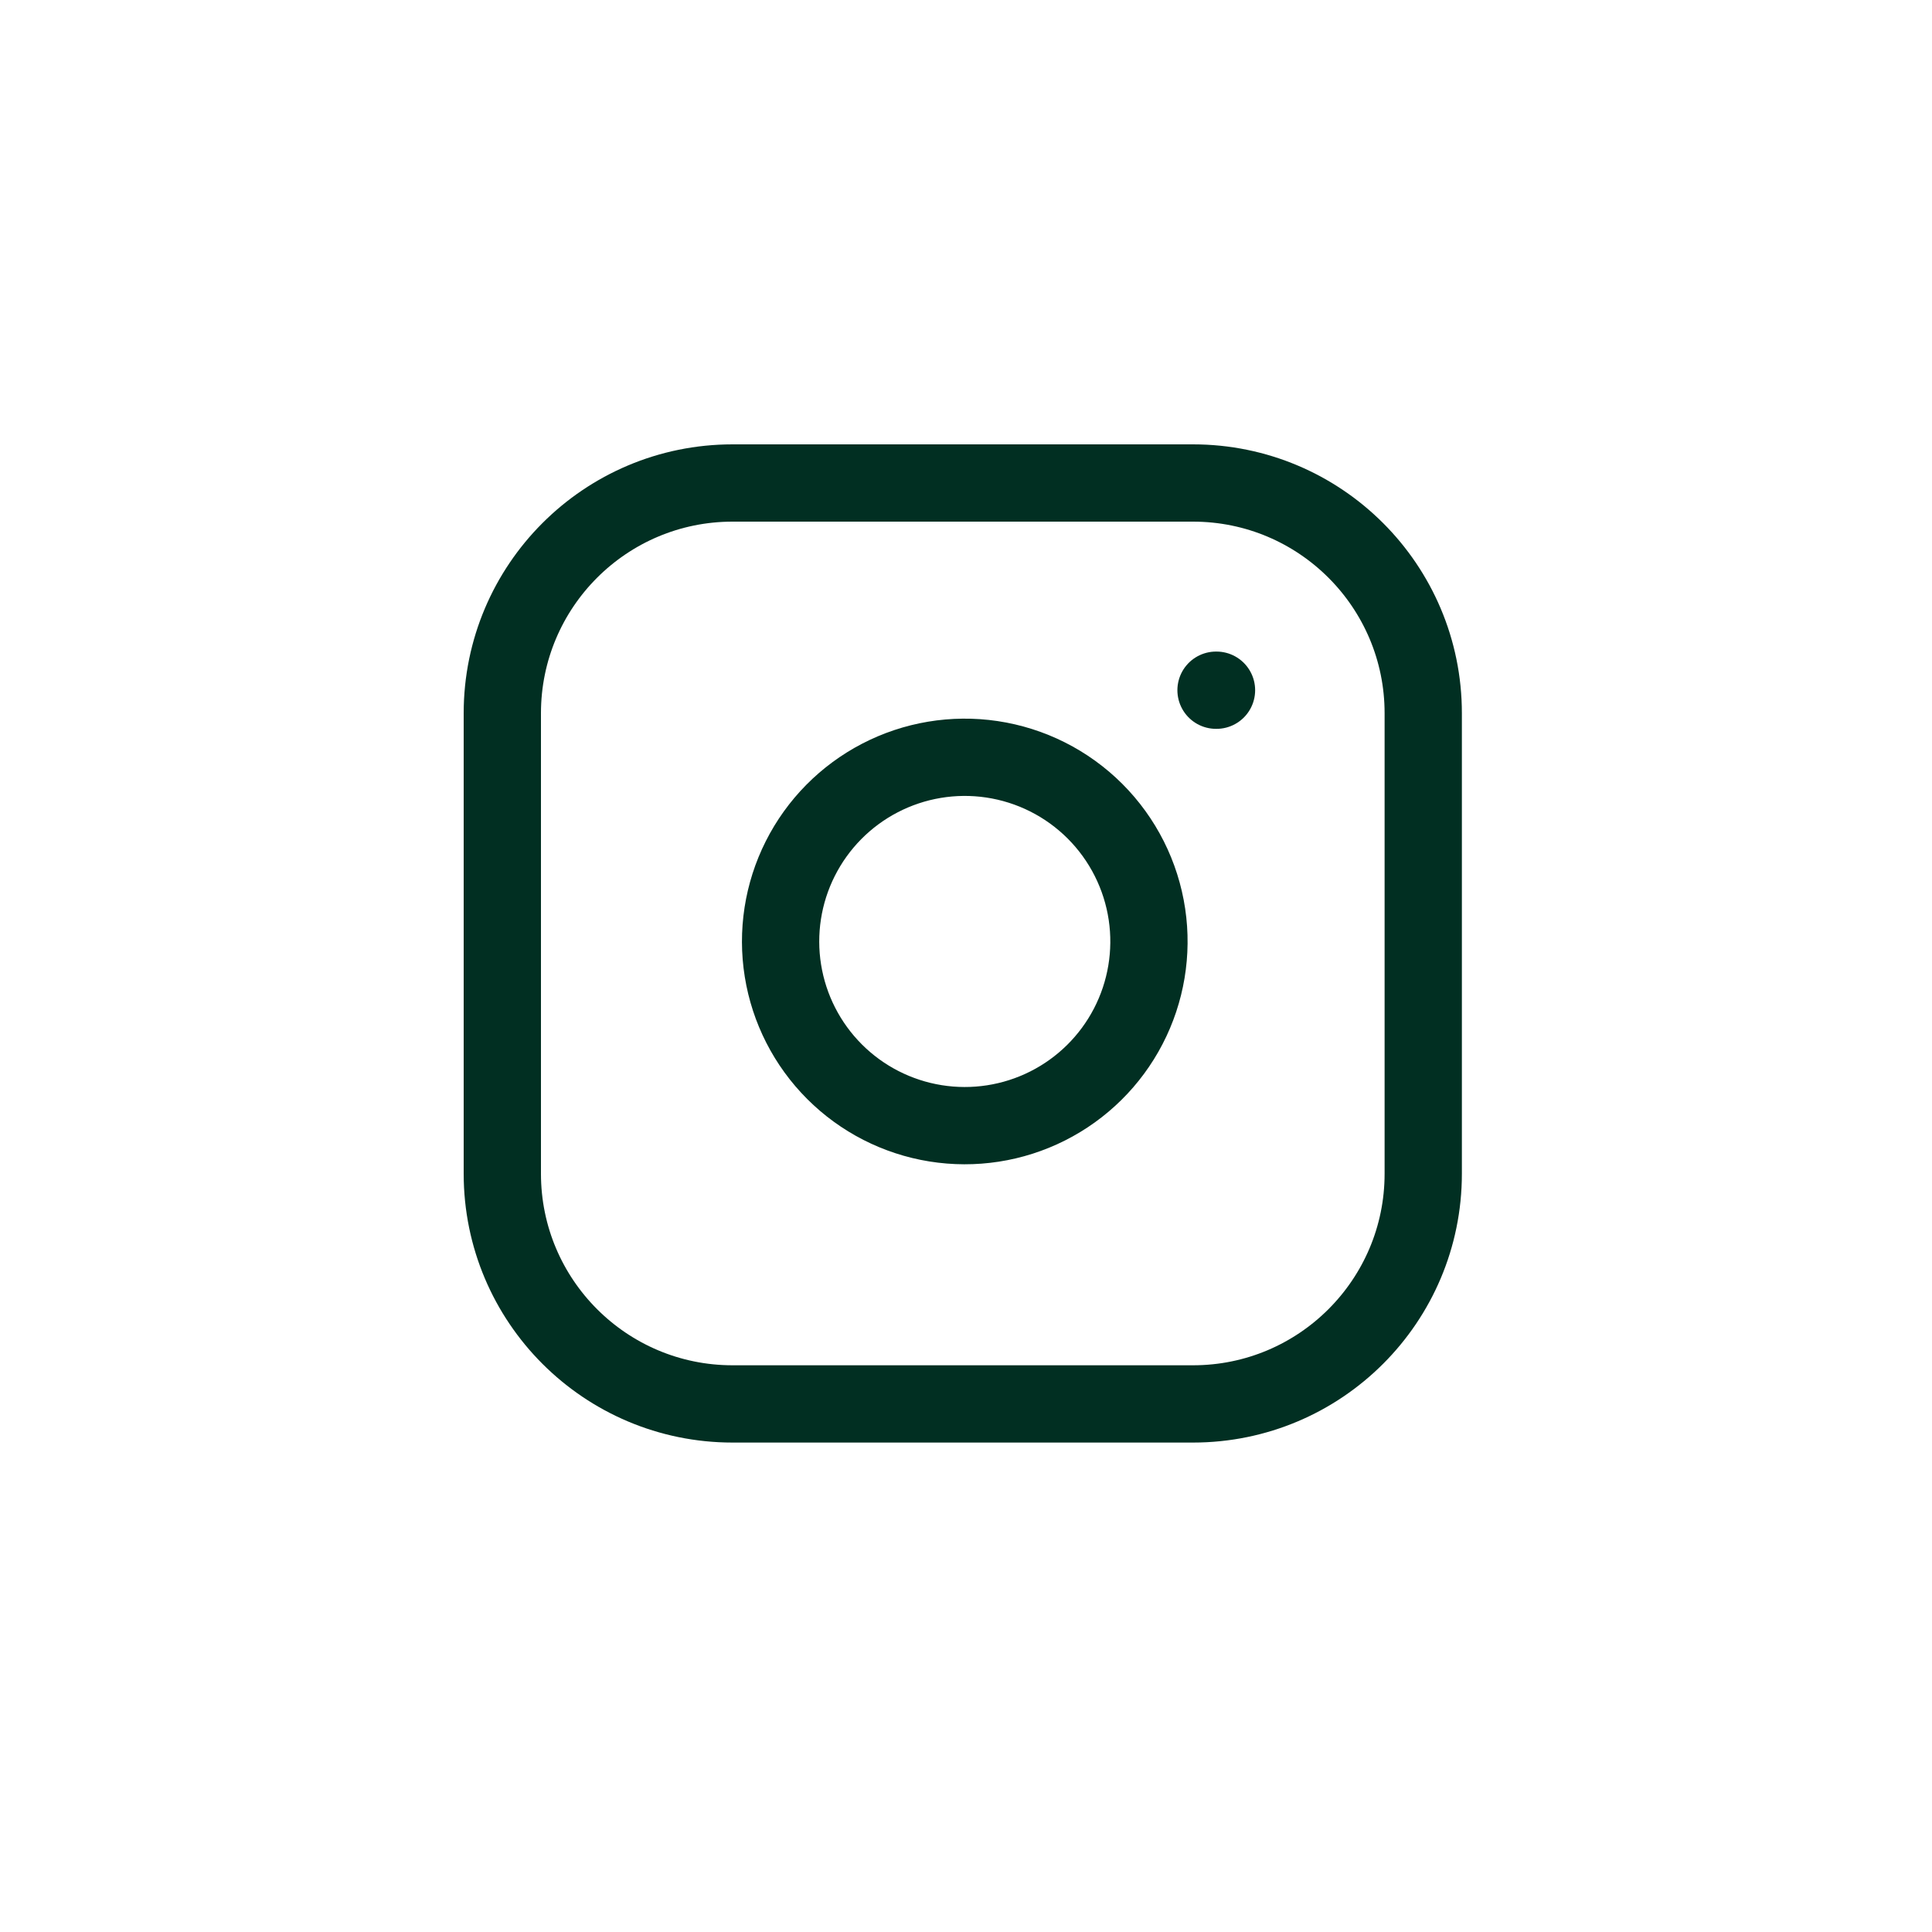
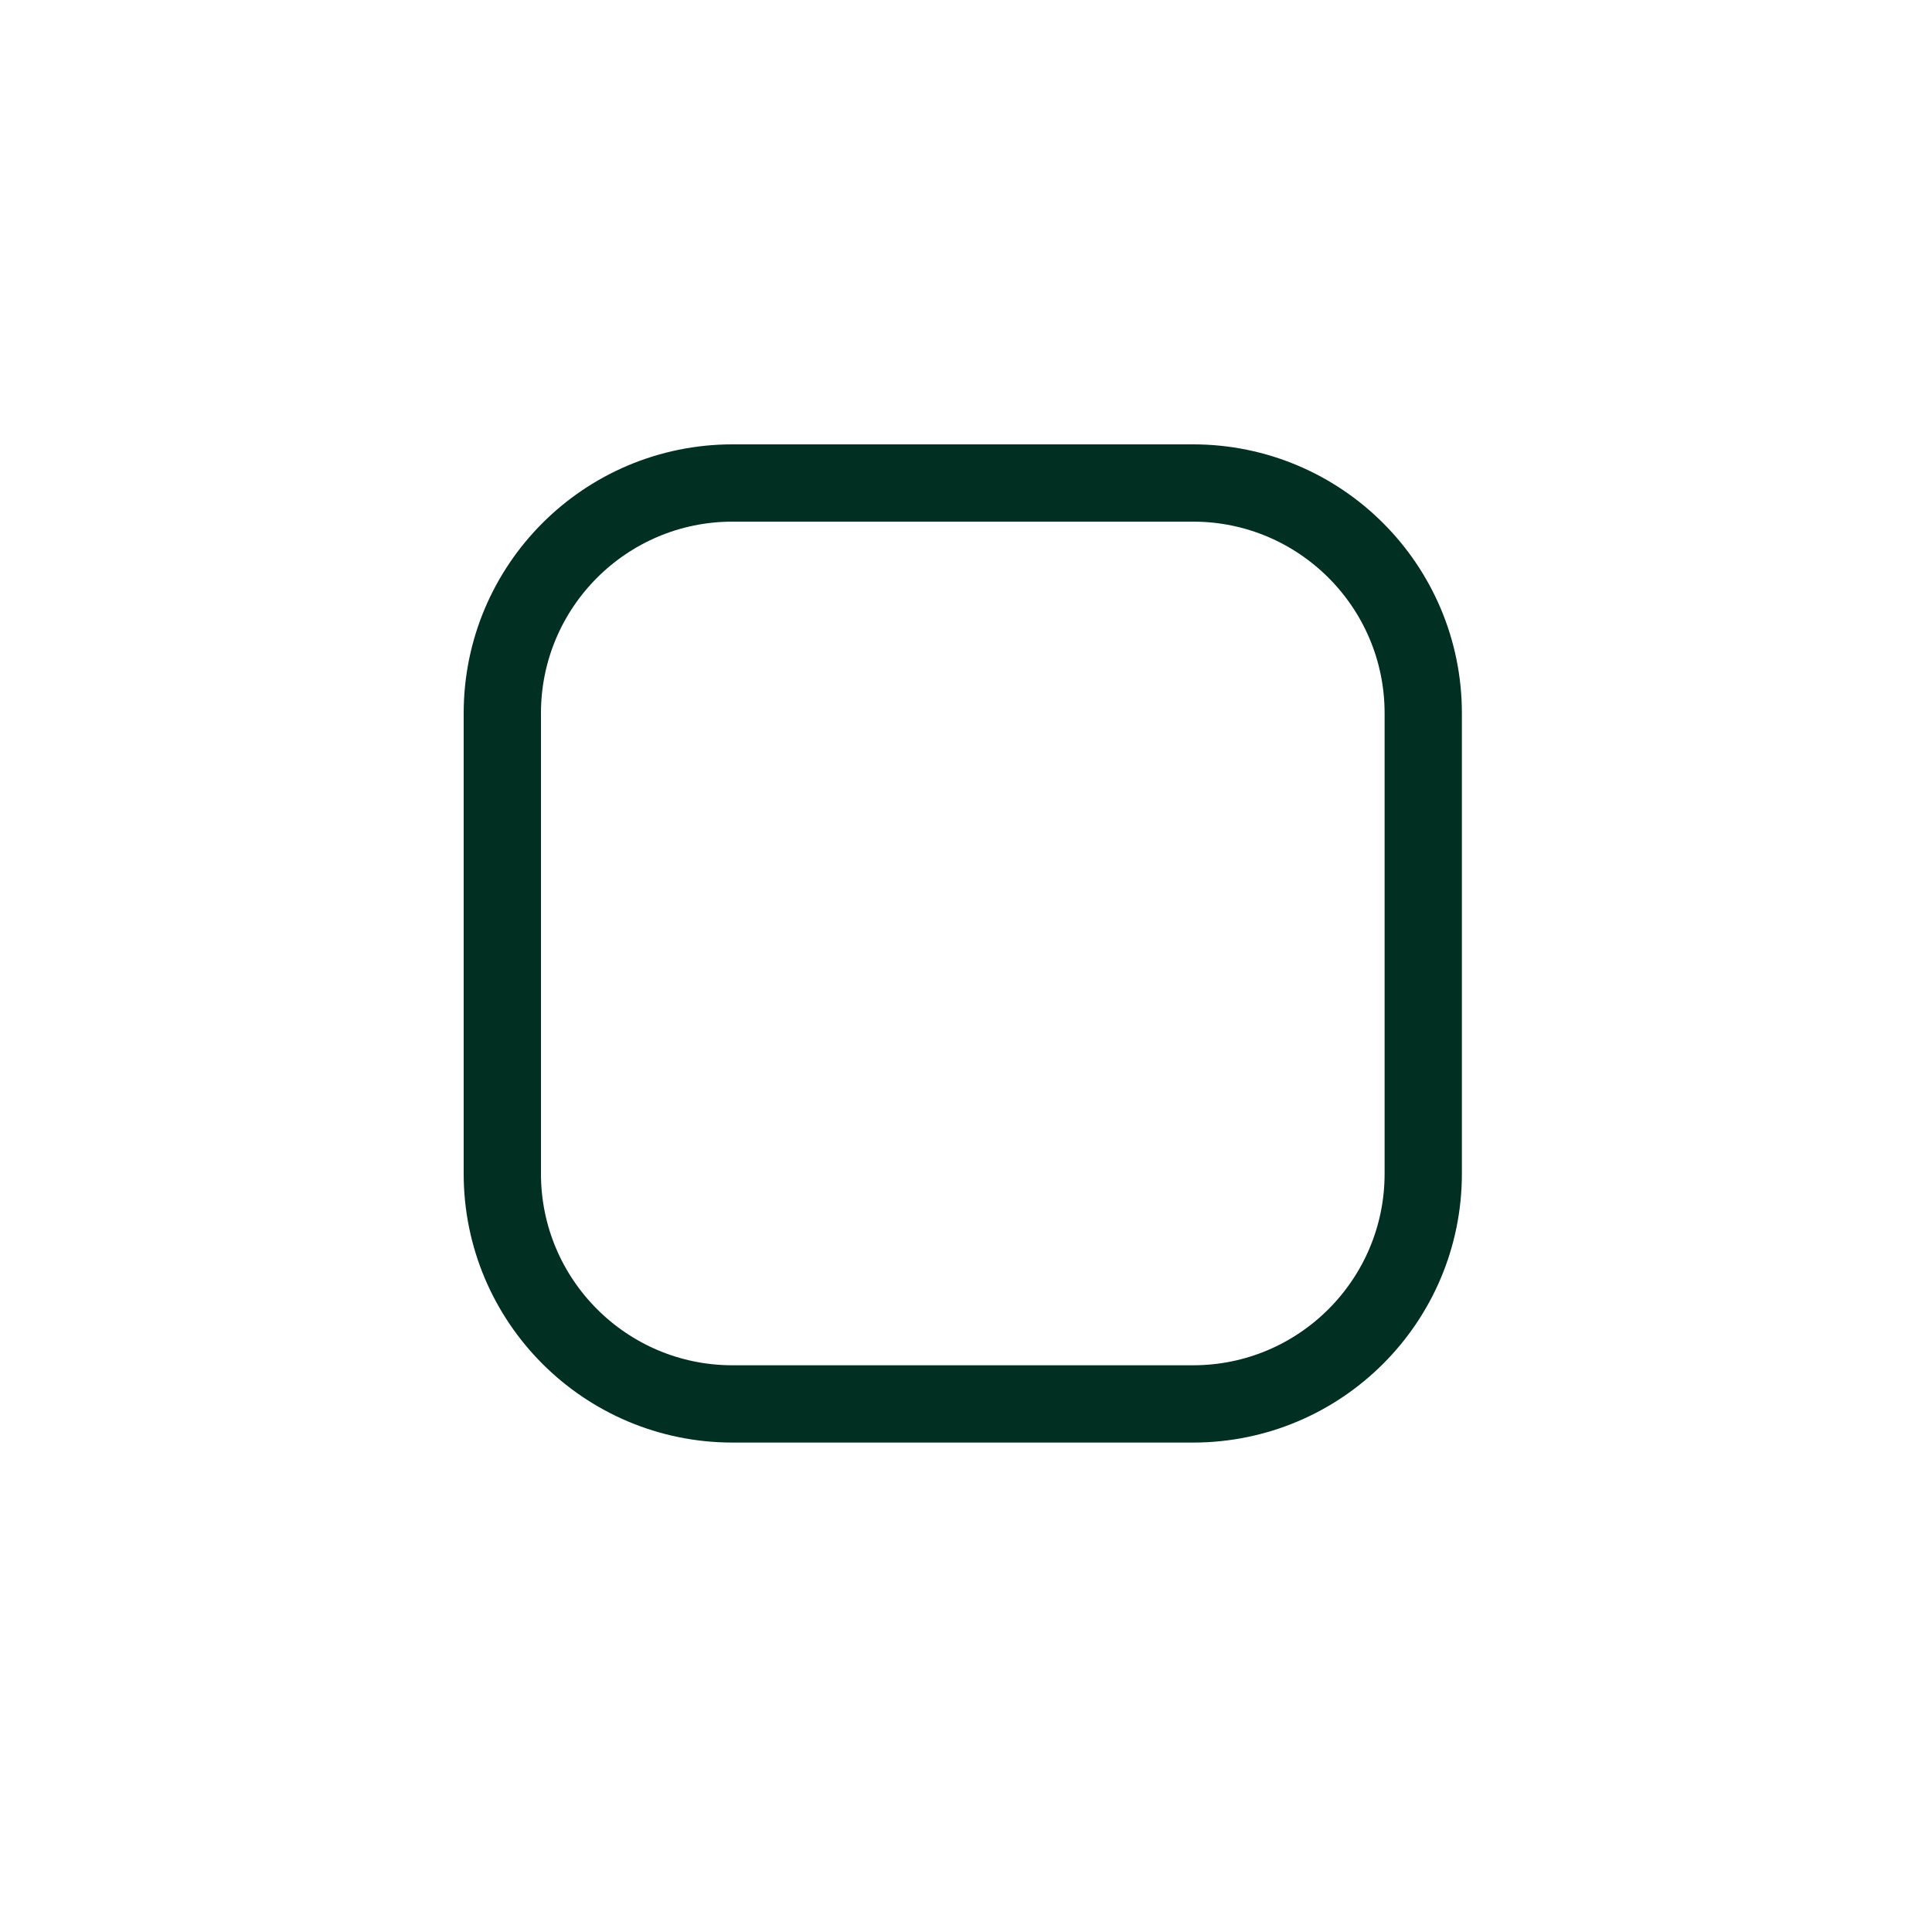
<svg xmlns="http://www.w3.org/2000/svg" width="300" height="300" viewBox="0 0 300 300" fill="none">
  <rect x="0" y="0" width="300" height="300" fill="#808080" stroke="none" />
  <g clip-path="url(#clip0_1_2)">
    <rect width="300" height="300" fill="white" />
    <rect width="300" height="300" fill="white" />
    <path d="M185.25 75H113.75C94.006 75 78 91.006 78 110.75V182.25C78 201.994 94.006 218 113.75 218H185.25C204.994 218 221 201.994 221 182.25V110.75C221 91.006 204.994 75 185.25 75Z" stroke="#012F22" stroke-width="12" stroke-linecap="round" stroke-linejoin="round" />
-     <path d="M178.1 141.995C178.982 147.946 177.966 154.023 175.195 159.363C172.425 164.703 168.041 169.033 162.668 171.737C157.294 174.442 151.205 175.383 145.266 174.427C139.327 173.472 133.84 170.668 129.586 166.414C125.332 162.16 122.528 156.674 121.573 150.734C120.617 144.795 121.558 138.706 124.263 133.332C126.967 127.959 131.298 123.575 136.637 120.805C141.977 118.034 148.054 117.018 154.005 117.9C160.074 118.8 165.694 121.628 170.033 125.967C174.372 130.306 177.2 135.926 178.1 141.995Z" stroke="#012F22" stroke-width="12" stroke-linecap="round" stroke-linejoin="round" />
-     <path d="M188.825 107.175H188.897" stroke="#012F22" stroke-width="12" stroke-linecap="round" stroke-linejoin="round" />
  </g>
  <defs>
    <clipPath id="clip0_1_2">
      <rect width="300" height="300" fill="white" />
    </clipPath>
  </defs>
</svg>